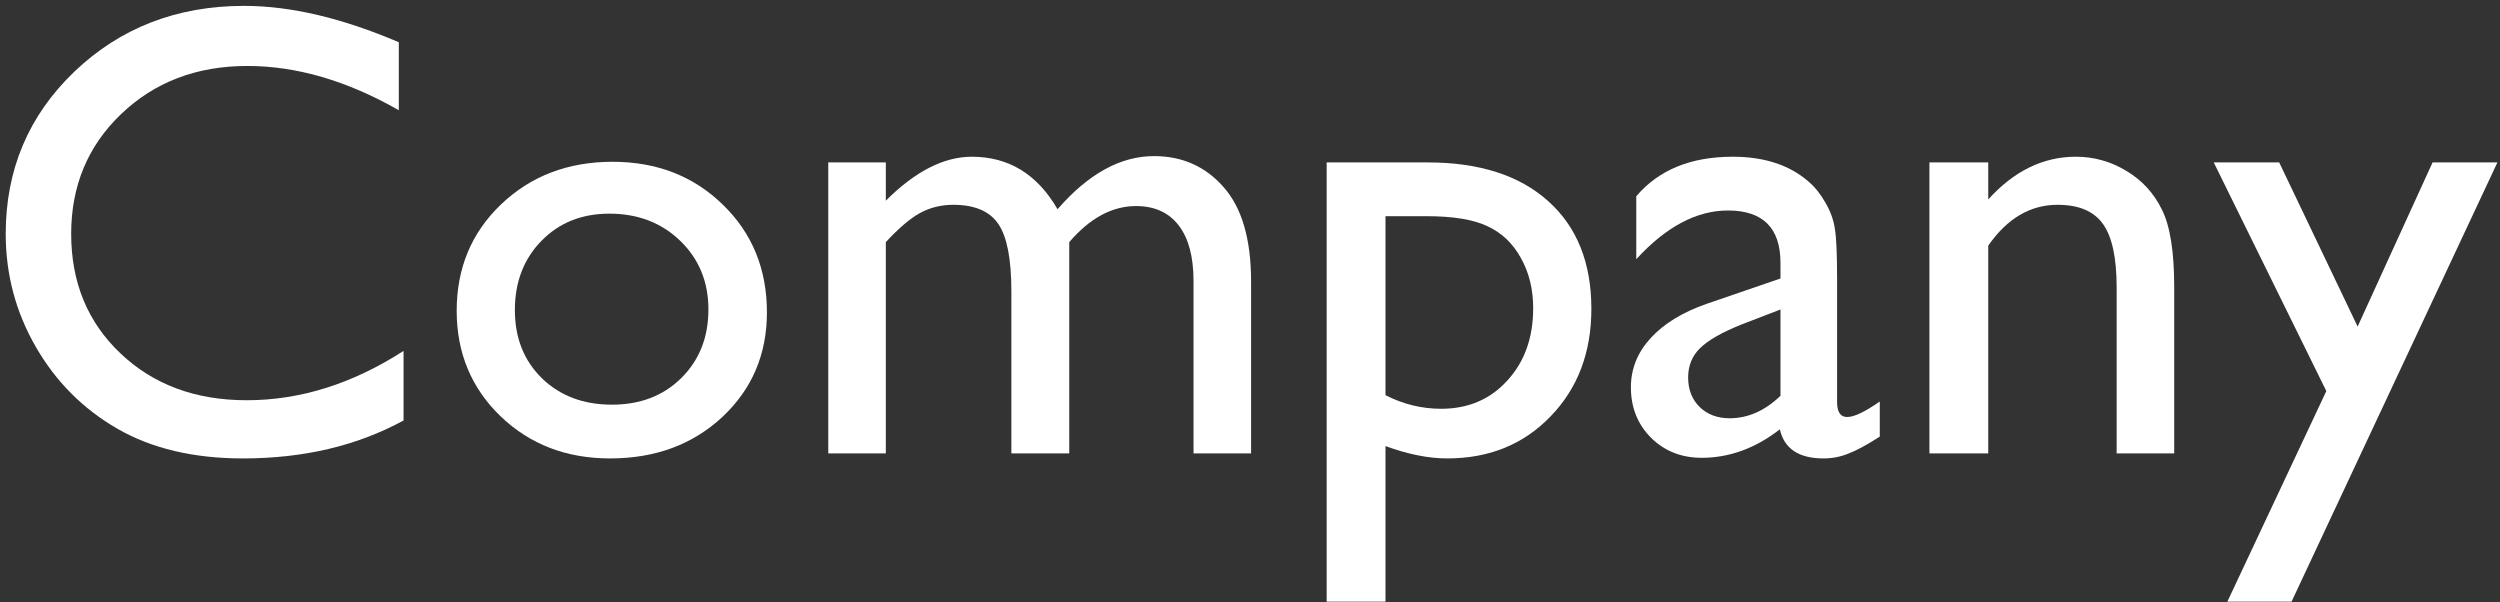
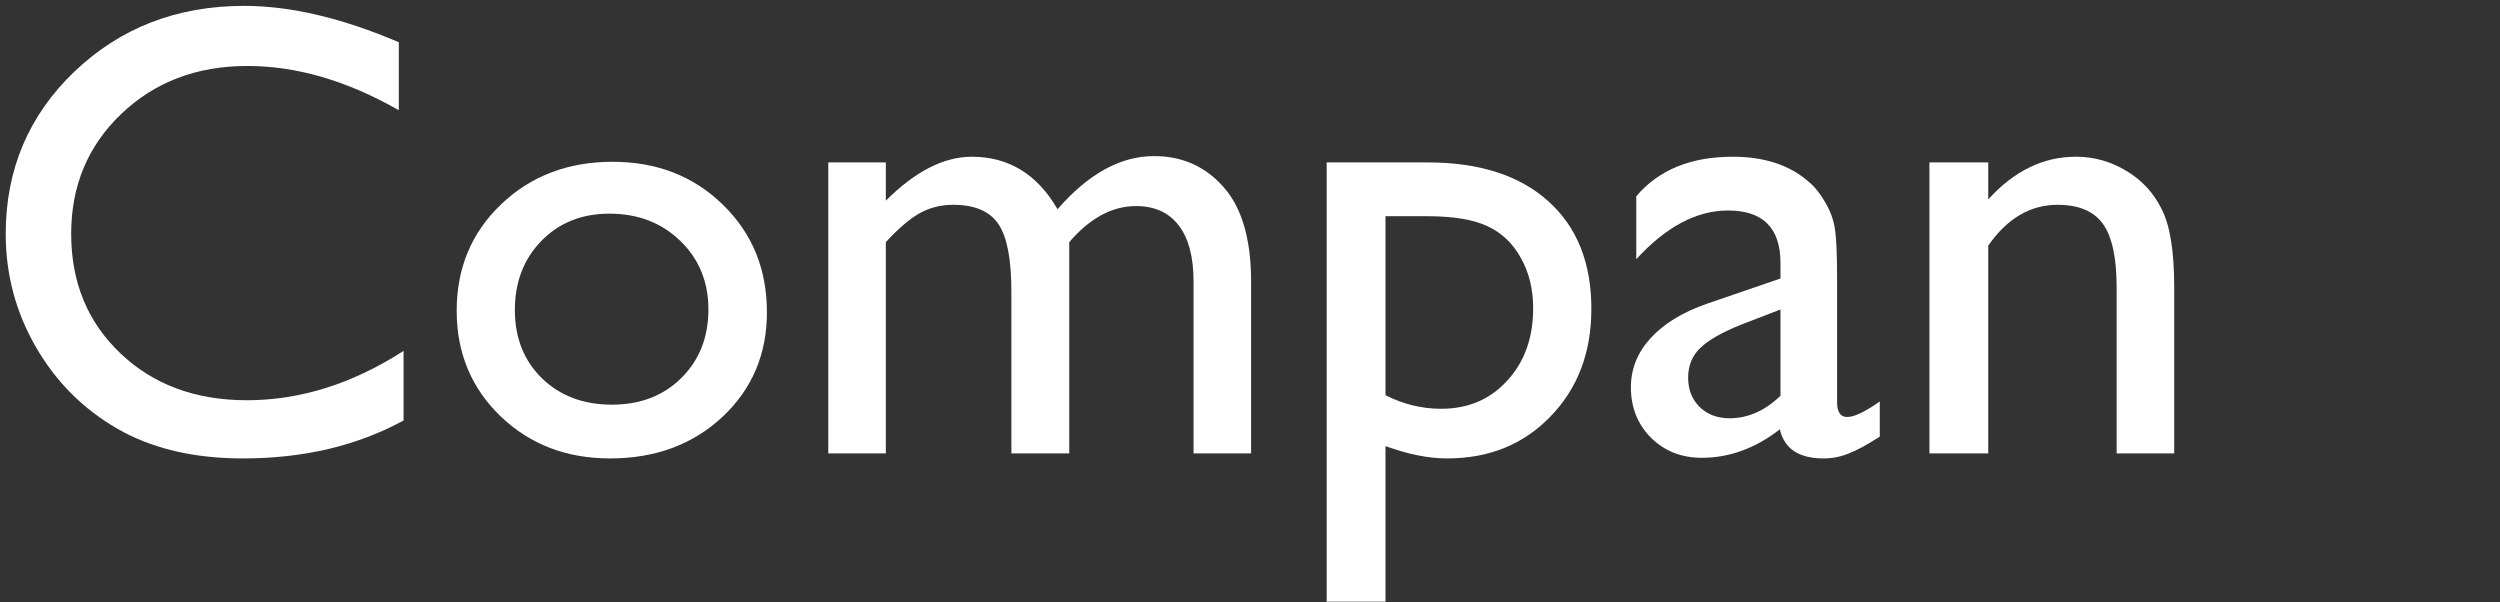
<svg xmlns="http://www.w3.org/2000/svg" width="386" height="93" viewBox="0 0 386 93" fill="none">
  <rect x="0" y="0" width="386" height="93" fill="#333333" stroke="none" />
-   <path d="M375.59 25.078H385.6L353.812 92.9H343.9L359.184 60.381L341.801 25.078H351.908L364.018 50.42L375.59 25.078Z" fill="white" />
  <path d="M306.986 25.078V30.791C310.958 26.396 315.466 24.199 320.512 24.199C323.311 24.199 325.915 24.932 328.324 26.396C330.733 27.829 332.556 29.814 333.793 32.353C335.062 34.86 335.697 38.848 335.697 44.316V70H326.811V44.414C326.811 39.824 326.111 36.553 324.711 34.6C323.311 32.614 320.967 31.621 317.68 31.621C313.48 31.621 309.916 33.721 306.986 37.92V70H297.904V25.078H306.986Z" fill="white" />
  <path d="M283.646 42.998V62.09C283.646 63.62 284.167 64.385 285.209 64.385C286.283 64.385 287.96 63.587 290.238 61.992V67.412C288.22 68.714 286.592 69.593 285.355 70.049C284.151 70.537 282.882 70.781 281.547 70.781C277.738 70.781 275.492 69.284 274.809 66.289C271.033 69.219 267.012 70.684 262.748 70.684C259.623 70.684 257.019 69.658 254.936 67.607C252.852 65.524 251.811 62.92 251.811 59.795C251.811 56.963 252.82 54.44 254.838 52.227C256.889 49.98 259.786 48.206 263.529 46.904L274.906 42.998V40.605C274.906 35.202 272.204 32.5 266.801 32.5C261.951 32.5 257.23 35.007 252.641 40.02V30.303C256.091 26.234 261.055 24.199 267.533 24.199C272.383 24.199 276.273 25.469 279.203 28.008C280.18 28.822 281.059 29.912 281.84 31.279C282.621 32.614 283.109 33.965 283.305 35.332C283.533 36.667 283.646 39.222 283.646 42.998ZM274.906 61.113V47.783L268.949 50.078C265.922 51.283 263.773 52.503 262.504 53.74C261.267 54.945 260.648 56.458 260.648 58.281C260.648 60.137 261.234 61.65 262.406 62.822C263.611 63.994 265.157 64.58 267.045 64.58C269.877 64.58 272.497 63.425 274.906 61.113Z" fill="white" />
  <path d="M204.838 92.9V25.078H220.414C228.389 25.078 234.59 27.064 239.018 31.035C243.477 35.007 245.707 40.557 245.707 47.685C245.707 54.424 243.607 59.958 239.408 64.287C235.242 68.617 229.919 70.781 223.441 70.781C220.577 70.781 217.403 70.147 213.92 68.877V92.9H204.838ZM220.219 33.379H213.92V61.016C216.654 62.415 219.519 63.115 222.514 63.115C226.68 63.115 230.082 61.667 232.719 58.77C235.388 55.872 236.723 52.145 236.723 47.588C236.723 44.658 236.088 42.07 234.818 39.824C233.581 37.578 231.872 35.95 229.691 34.941C227.543 33.9 224.385 33.379 220.219 33.379Z" fill="white" />
  <path d="M165.092 37.383V70H156.156V45C156.156 40.02 155.489 36.553 154.154 34.6C152.82 32.614 150.492 31.621 147.172 31.621C145.316 31.621 143.607 32.044 142.045 32.891C140.515 33.737 138.757 35.234 136.771 37.383V70H127.885V25.078H136.771V30.986C141.296 26.462 145.723 24.199 150.053 24.199C155.749 24.199 160.16 26.901 163.285 32.305C168.038 26.836 173.002 24.102 178.178 24.102C182.54 24.102 186.12 25.697 188.92 28.887C191.752 32.077 193.168 36.943 193.168 43.486V70H184.281V43.389C184.281 39.645 183.516 36.781 181.986 34.795C180.456 32.809 178.259 31.816 175.395 31.816C171.716 31.816 168.282 33.672 165.092 37.383Z" fill="white" />
  <path d="M94.584 24.98C101.42 24.98 107.1 27.194 111.625 31.621C116.15 36.016 118.412 41.55 118.412 48.223C118.412 54.7 116.117 60.088 111.527 64.385C106.938 68.649 101.16 70.781 94.193 70.781C87.455 70.781 81.824 68.617 77.299 64.287C72.774 59.925 70.512 54.489 70.512 47.978C70.512 41.403 72.79 35.934 77.348 31.572C81.938 27.178 87.683 24.98 94.584 24.98ZM94.096 32.988C89.831 32.988 86.332 34.388 83.598 37.188C80.863 39.987 79.496 43.551 79.496 47.881C79.496 52.178 80.896 55.693 83.695 58.428C86.495 61.13 90.092 62.48 94.486 62.48C98.848 62.48 102.413 61.113 105.18 58.379C107.979 55.612 109.379 52.08 109.379 47.783C109.379 43.519 107.93 39.987 105.033 37.188C102.136 34.388 98.49 32.988 94.096 32.988Z" fill="white" />
  <path d="M62.309 54.18V64.922C55.147 68.828 46.879 70.781 37.504 70.781C29.887 70.781 23.425 69.251 18.119 66.191C12.813 63.132 8.614 58.916 5.521 53.545C2.429 48.174 0.883 42.363 0.883 36.113C0.883 26.185 4.415 17.835 11.479 11.065C18.575 4.294 27.315 0.908 37.699 0.908C44.861 0.908 52.82 2.78 61.576 6.523V17.021C53.601 12.464 45.805 10.185 38.188 10.185C30.375 10.185 23.881 12.659 18.705 17.607C13.562 22.523 10.99 28.691 10.99 36.113C10.99 43.6 13.529 49.753 18.607 54.57C23.686 59.388 30.18 61.797 38.09 61.797C46.358 61.797 54.431 59.258 62.309 54.18Z" fill="white" />
</svg>